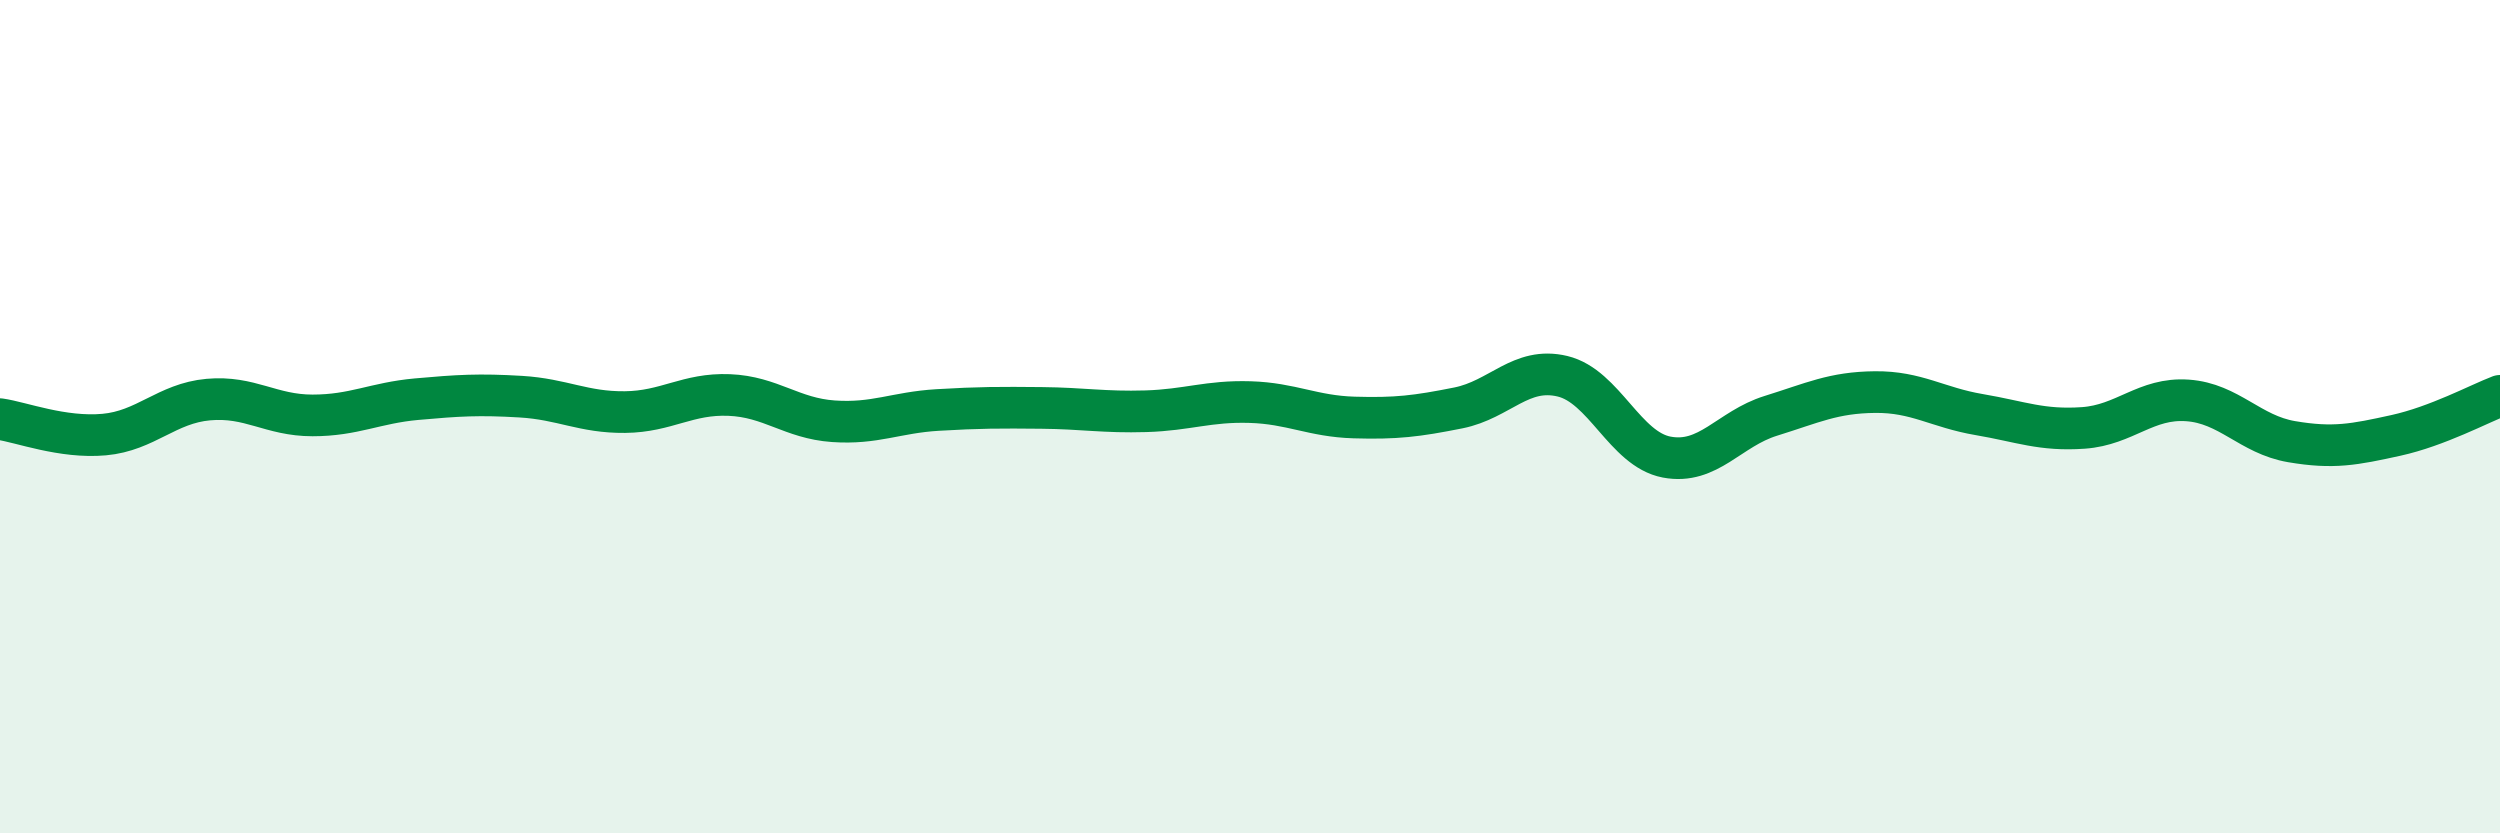
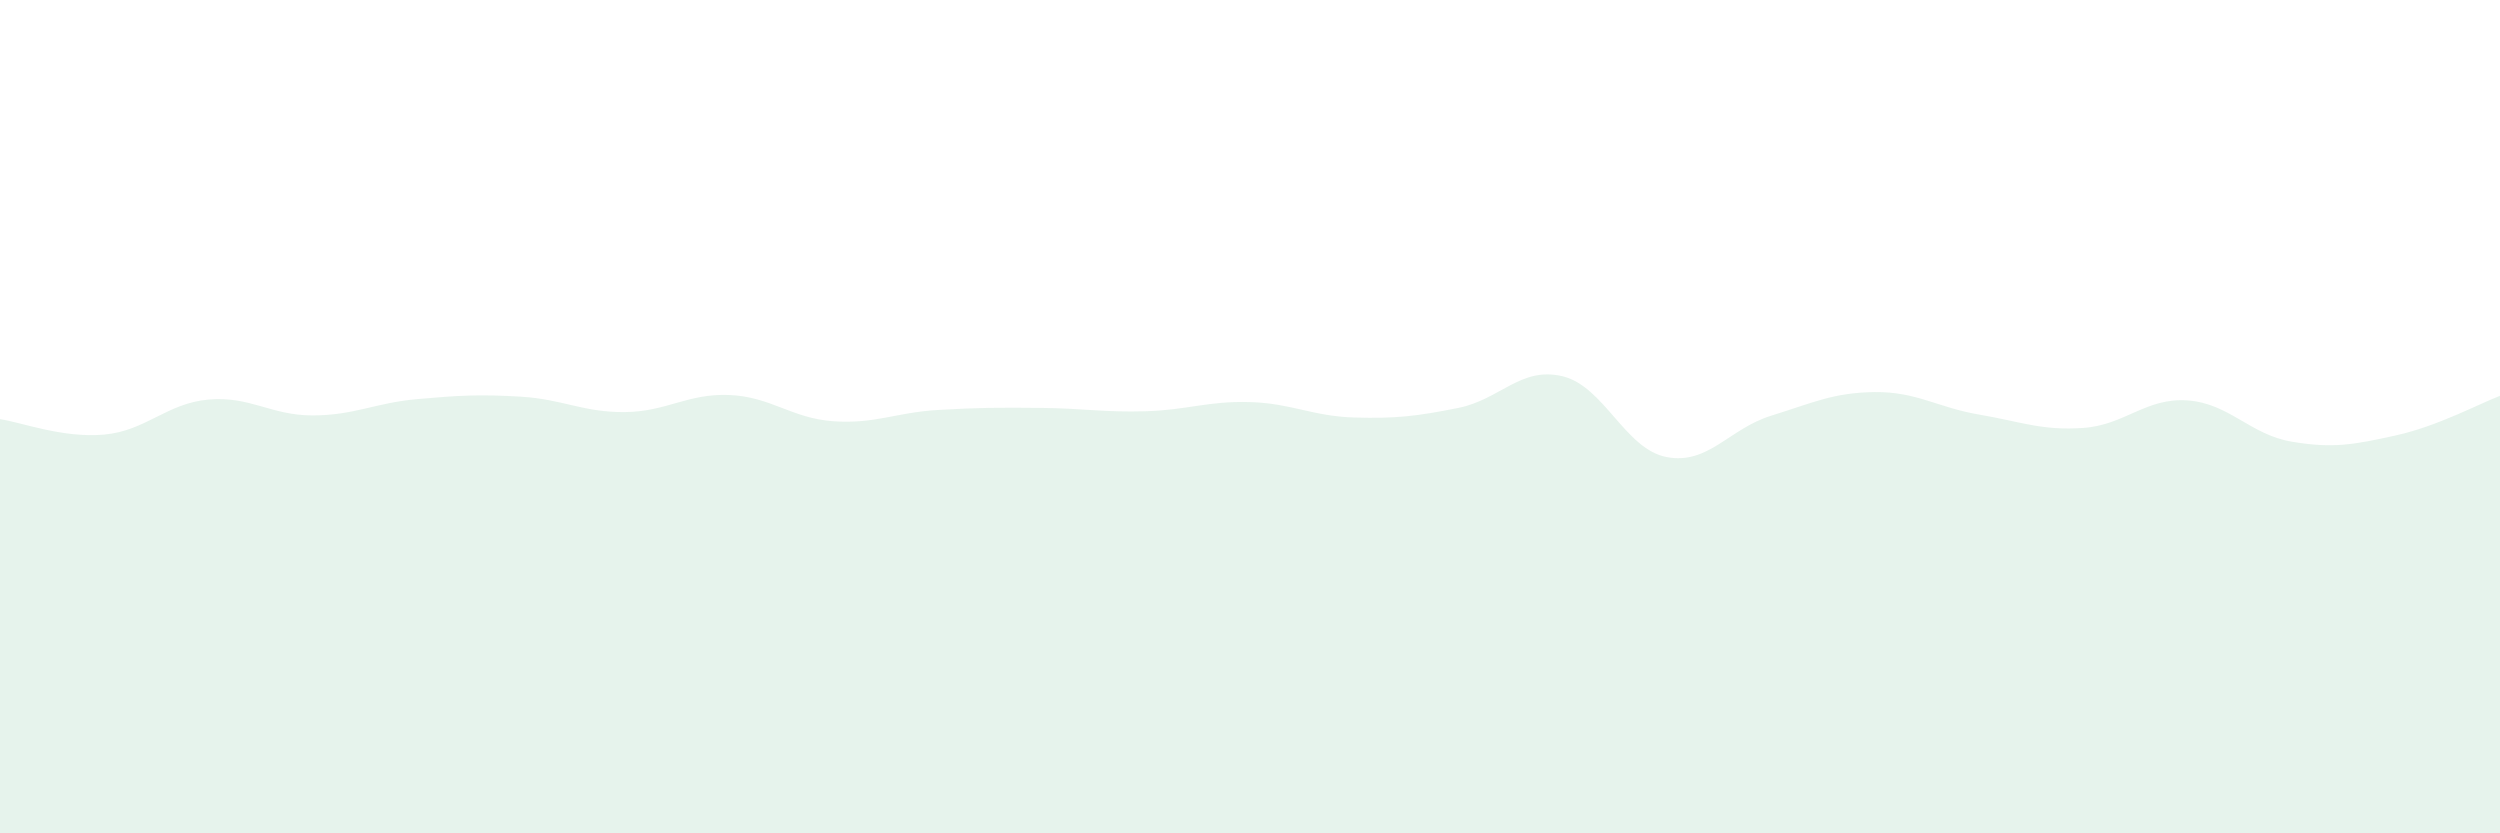
<svg xmlns="http://www.w3.org/2000/svg" width="60" height="20" viewBox="0 0 60 20">
  <path d="M 0,10.06 C 0.5,10.13 1.5,10.52 2.5,10.43 C 3.5,10.34 4,9.68 5,9.59 C 6,9.5 6.5,9.97 7.5,9.97 C 8.5,9.97 9,9.67 10,9.58 C 11,9.49 11.5,9.46 12.5,9.52 C 13.5,9.58 14,9.9 15,9.89 C 16,9.88 16.5,9.44 17.5,9.48 C 18.5,9.52 19,10.04 20,10.11 C 21,10.18 21.5,9.9 22.5,9.84 C 23.5,9.78 24,9.78 25,9.79 C 26,9.8 26.5,9.9 27.5,9.87 C 28.5,9.84 29,9.62 30,9.65 C 31,9.68 31.5,9.99 32.5,10.02 C 33.5,10.05 34,9.99 35,9.79 C 36,9.59 36.5,8.79 37.5,9.03 C 38.5,9.27 39,10.78 40,10.97 C 41,11.16 41.5,10.29 42.5,9.98 C 43.5,9.67 44,9.42 45,9.41 C 46,9.4 46.5,9.78 47.5,9.95 C 48.5,10.12 49,10.34 50,10.27 C 51,10.2 51.5,9.54 52.5,9.61 C 53.5,9.68 54,10.43 55,10.6 C 56,10.77 56.5,10.67 57.5,10.45 C 58.5,10.23 59.5,9.69 60,9.5L60 20L0 20Z" fill="#008740" opacity="0.1" stroke-linecap="round" stroke-linejoin="round" />
-   <path d="M 0,10.06 C 0.5,10.13 1.5,10.52 2.5,10.43 C 3.5,10.34 4,9.68 5,9.59 C 6,9.5 6.5,9.97 7.5,9.97 C 8.5,9.97 9,9.67 10,9.58 C 11,9.49 11.5,9.46 12.5,9.52 C 13.5,9.58 14,9.9 15,9.89 C 16,9.88 16.5,9.44 17.5,9.48 C 18.5,9.52 19,10.04 20,10.11 C 21,10.18 21.5,9.9 22.5,9.84 C 23.5,9.78 24,9.78 25,9.79 C 26,9.8 26.5,9.9 27.5,9.87 C 28.5,9.84 29,9.62 30,9.65 C 31,9.68 31.5,9.99 32.5,10.02 C 33.5,10.05 34,9.99 35,9.79 C 36,9.59 36.5,8.79 37.5,9.03 C 38.5,9.27 39,10.78 40,10.97 C 41,11.16 41.5,10.29 42.5,9.98 C 43.5,9.67 44,9.42 45,9.41 C 46,9.4 46.5,9.78 47.5,9.95 C 48.5,10.12 49,10.34 50,10.27 C 51,10.2 51.5,9.54 52.5,9.61 C 53.5,9.68 54,10.43 55,10.6 C 56,10.77 56.5,10.67 57.5,10.45 C 58.5,10.23 59.5,9.69 60,9.5" stroke="#008740" stroke-width="1" fill="none" stroke-linecap="round" stroke-linejoin="round" />
</svg>